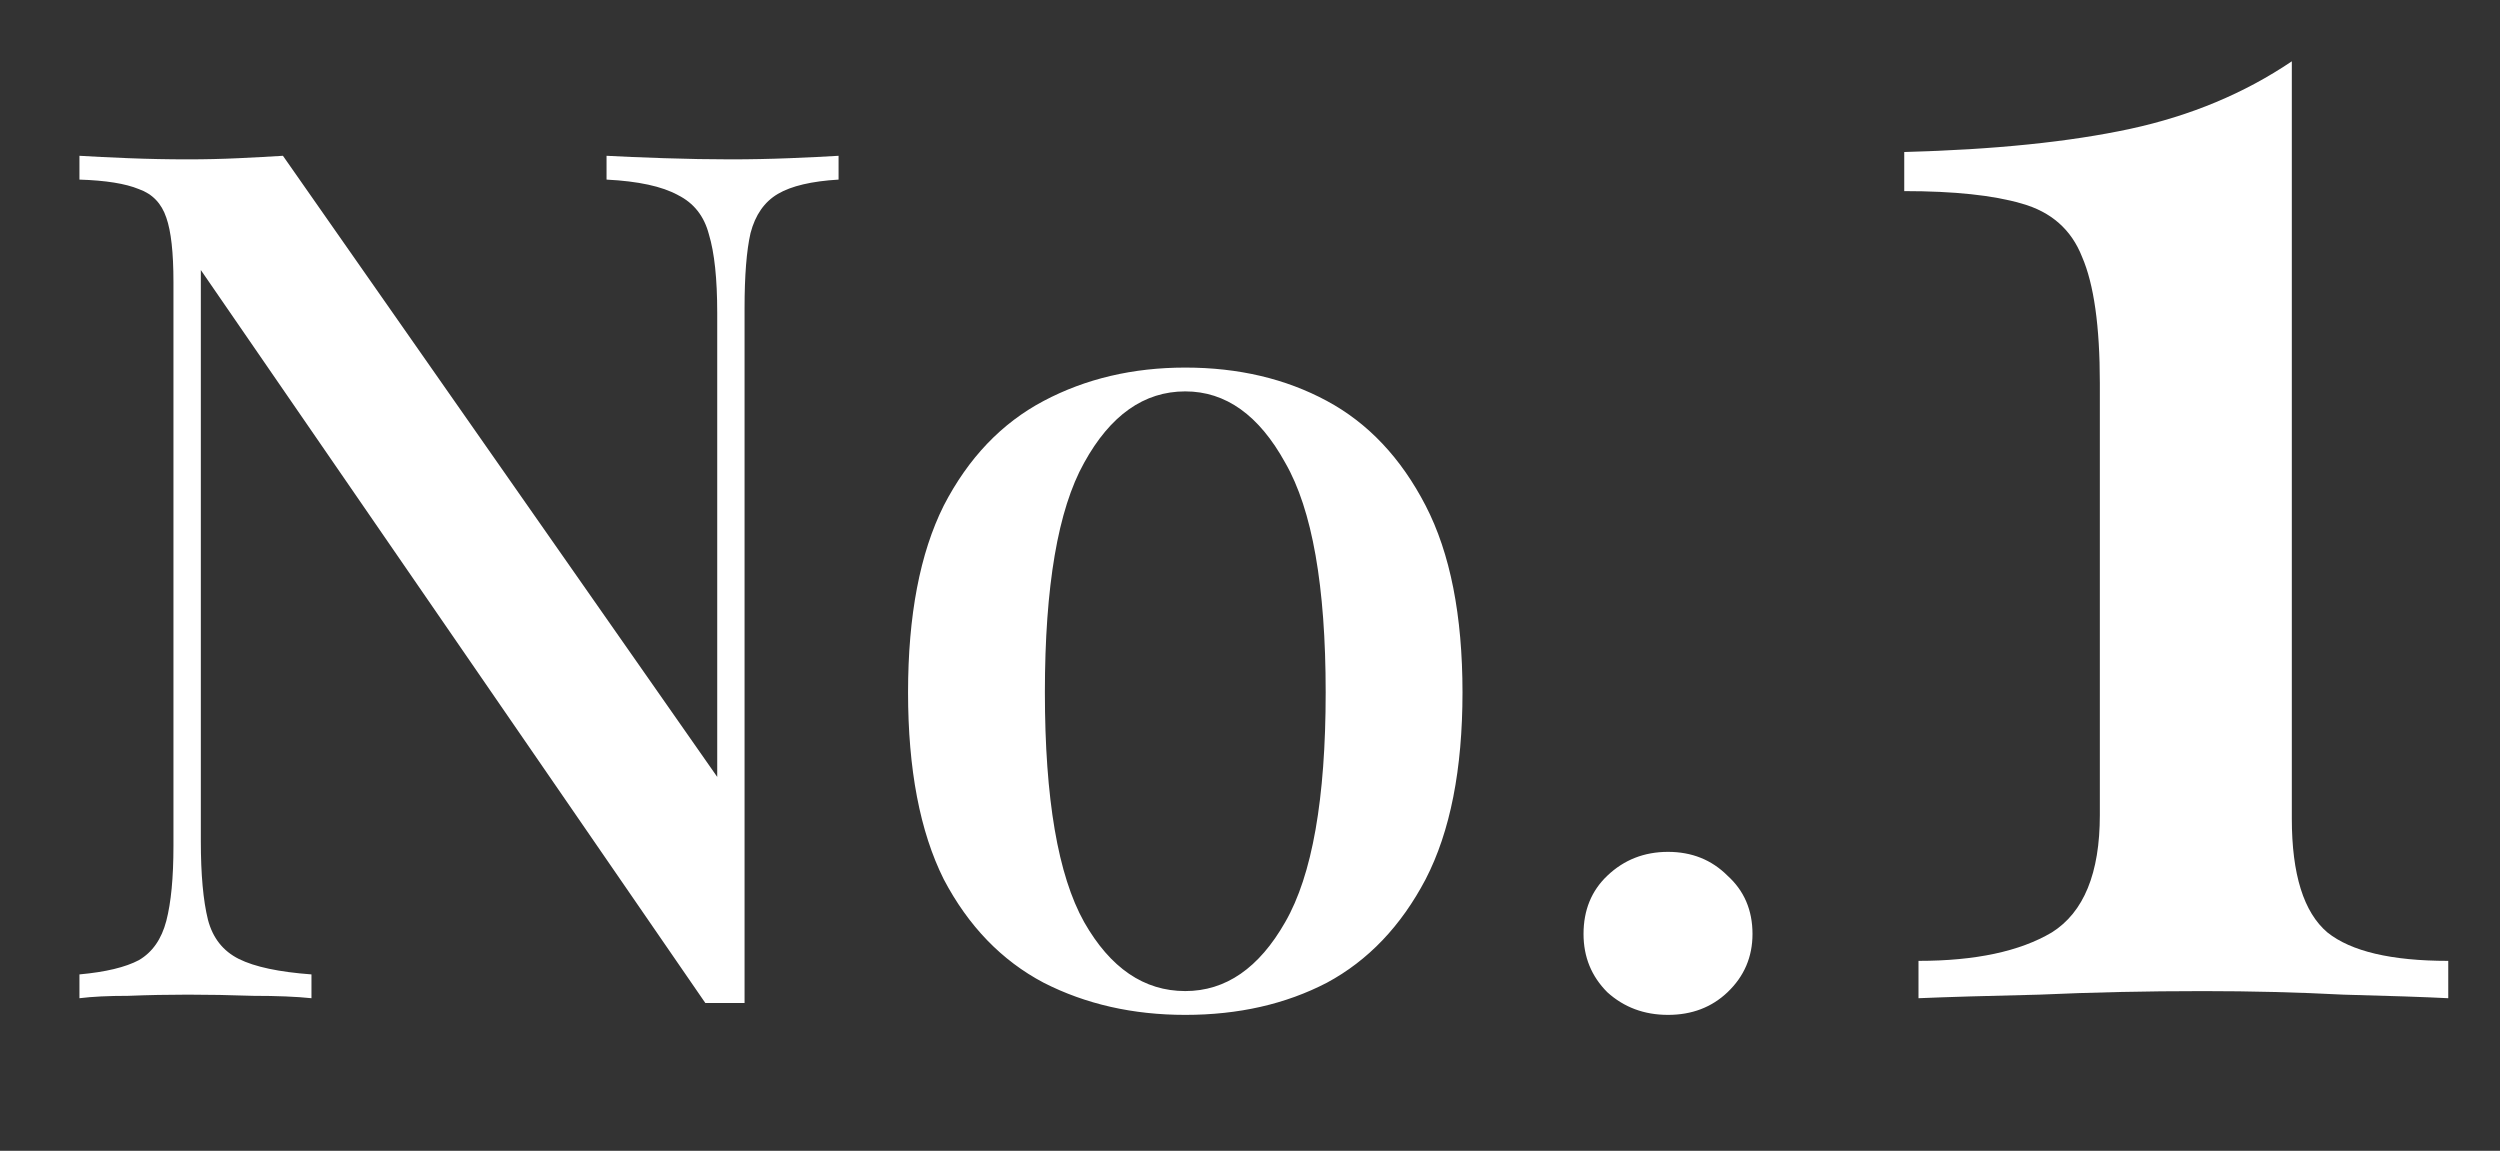
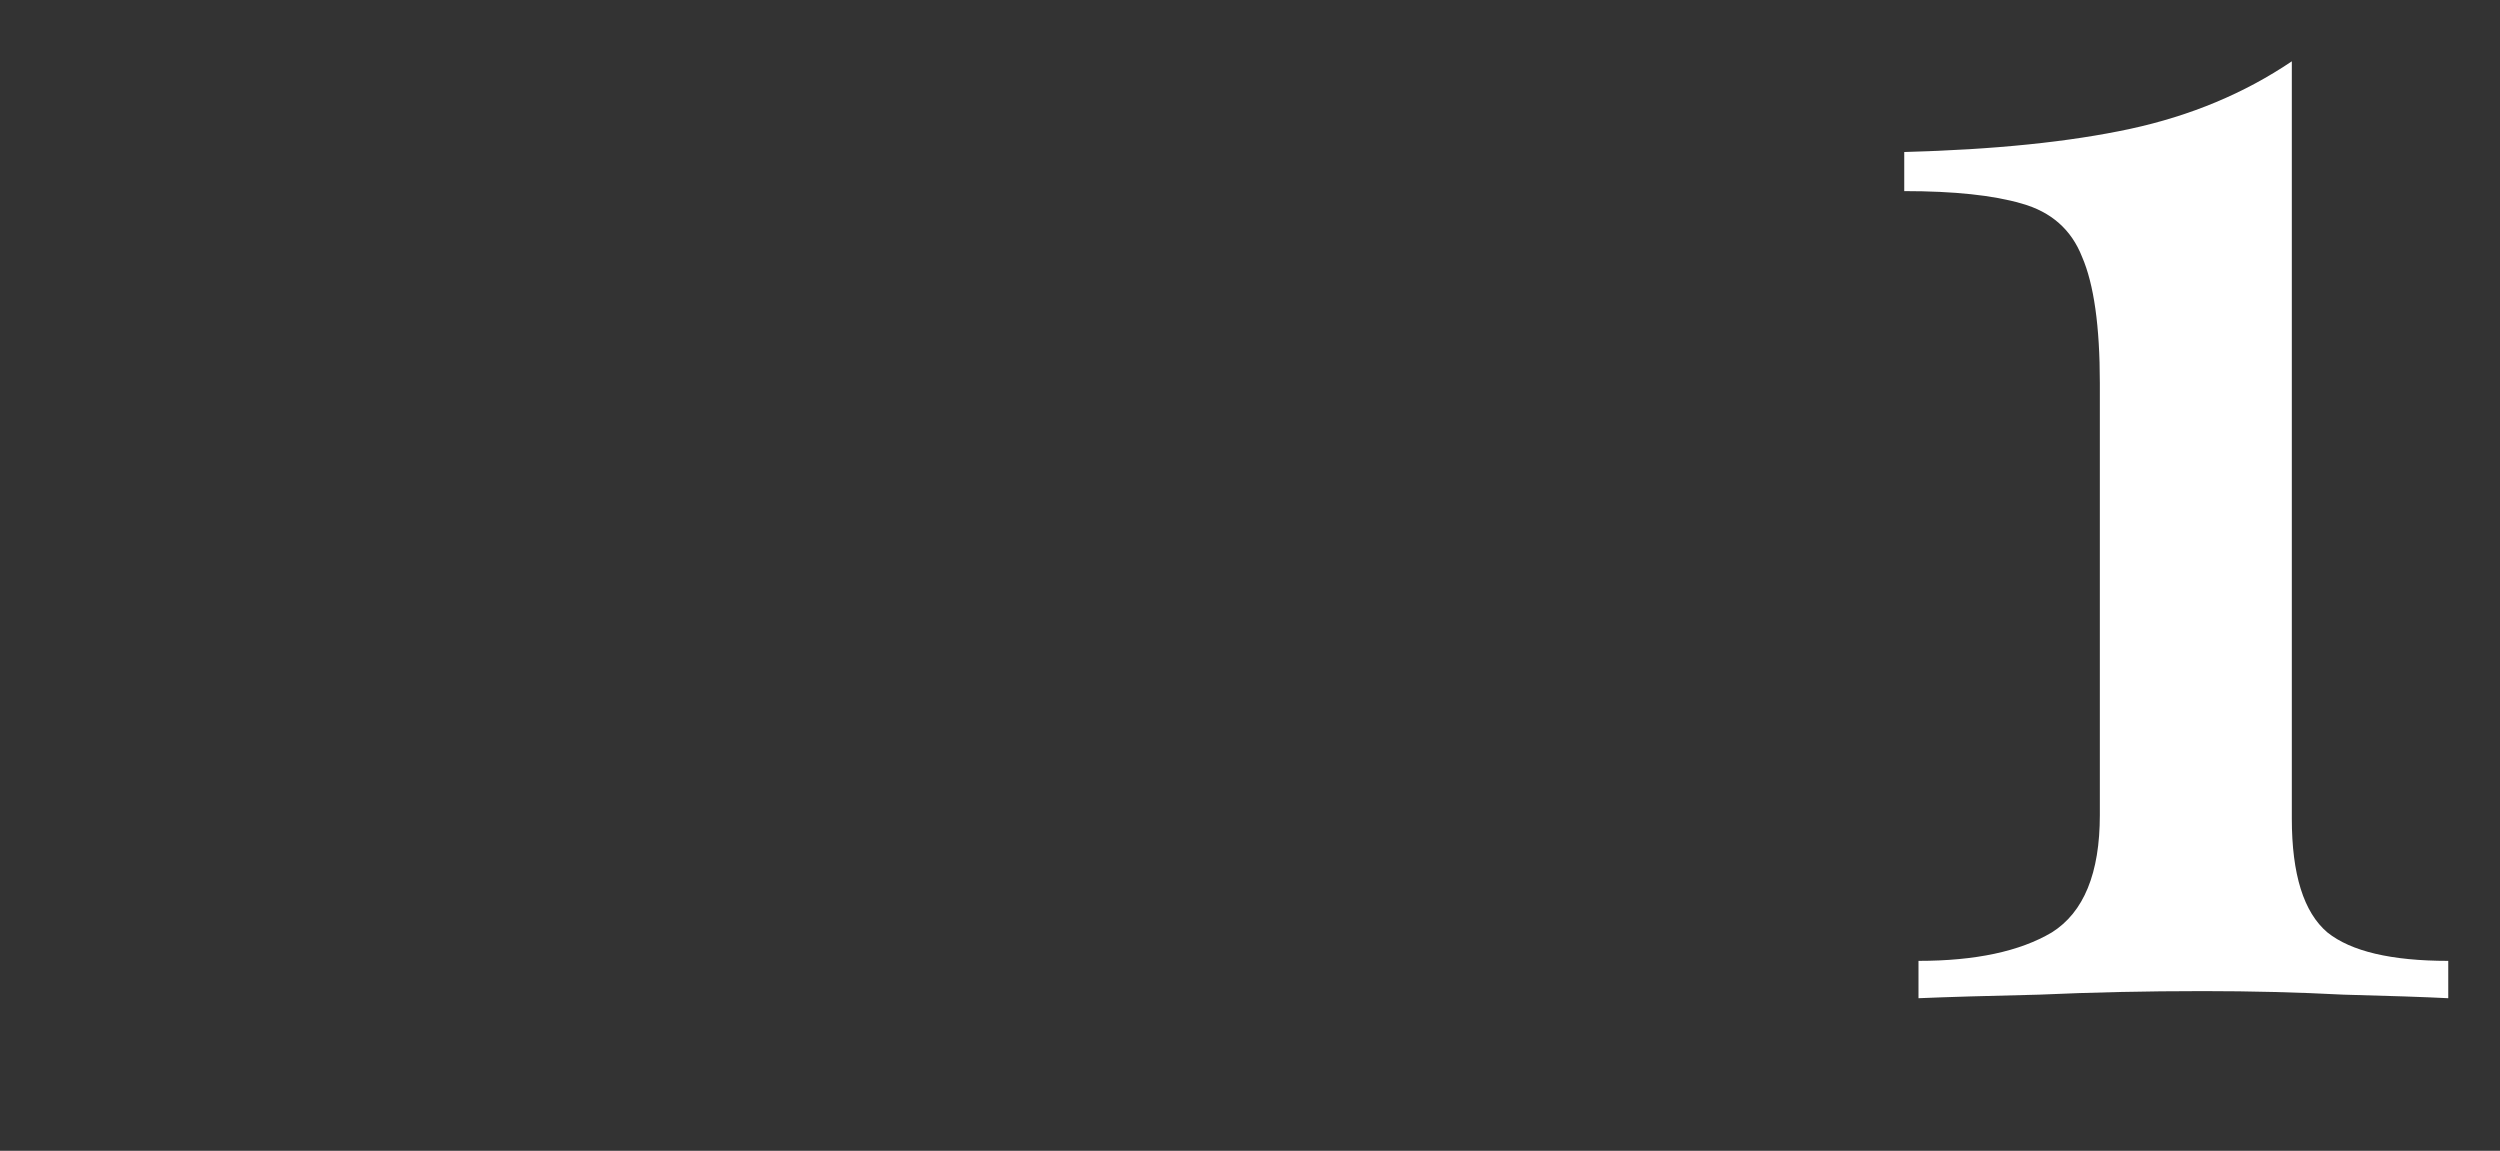
<svg xmlns="http://www.w3.org/2000/svg" width="63" height="29" viewBox="0 0 63 29" fill="none">
  <rect x="0" y="0" width="63" height="29" fill="#333333" stroke="none" />
-   <path d="M21.132 3.926V4.526C20.453 4.566 19.943 4.686 19.603 4.886C19.263 5.086 19.033 5.415 18.913 5.875C18.813 6.315 18.763 6.945 18.763 7.764V25.275C18.604 25.275 18.444 25.275 18.284 25.275C18.124 25.275 17.954 25.275 17.774 25.275L5.061 6.805V21.197C5.061 22.037 5.121 22.696 5.24 23.176C5.36 23.636 5.62 23.966 6.02 24.166C6.42 24.365 7.03 24.495 7.849 24.555V25.155C7.469 25.115 6.98 25.095 6.38 25.095C5.8 25.075 5.25 25.065 4.731 25.065C4.231 25.065 3.731 25.075 3.232 25.095C2.732 25.095 2.322 25.115 2.002 25.155V24.555C2.662 24.495 3.162 24.375 3.501 24.195C3.841 23.996 4.071 23.666 4.191 23.206C4.311 22.746 4.371 22.117 4.371 21.317V7.104C4.371 6.365 4.311 5.825 4.191 5.485C4.071 5.126 3.841 4.886 3.501 4.766C3.162 4.626 2.662 4.546 2.002 4.526V3.926C2.322 3.946 2.732 3.966 3.232 3.986C3.731 4.006 4.231 4.016 4.731 4.016C5.171 4.016 5.6 4.006 6.02 3.986C6.44 3.966 6.81 3.946 7.13 3.926L18.074 19.578V7.884C18.074 7.025 18.004 6.365 17.864 5.905C17.744 5.445 17.484 5.116 17.084 4.916C16.684 4.696 16.085 4.566 15.285 4.526V3.926C15.645 3.946 16.125 3.966 16.724 3.986C17.324 4.006 17.884 4.016 18.404 4.016C18.903 4.016 19.403 4.006 19.903 3.986C20.403 3.966 20.812 3.946 21.132 3.926ZM29.869 9.263C31.208 9.263 32.398 9.543 33.437 10.103C34.477 10.663 35.306 11.542 35.926 12.742C36.546 13.941 36.855 15.51 36.855 17.449C36.855 19.388 36.546 20.957 35.926 22.157C35.306 23.336 34.477 24.206 33.437 24.765C32.398 25.305 31.208 25.575 29.869 25.575C28.55 25.575 27.36 25.305 26.301 24.765C25.241 24.206 24.402 23.336 23.782 22.157C23.183 20.957 22.883 19.388 22.883 17.449C22.883 15.51 23.183 13.941 23.782 12.742C24.402 11.542 25.241 10.663 26.301 10.103C27.36 9.543 28.55 9.263 29.869 9.263ZM29.869 9.863C28.83 9.863 27.98 10.463 27.32 11.662C26.661 12.841 26.331 14.771 26.331 17.449C26.331 20.128 26.661 22.057 27.32 23.236C27.98 24.395 28.83 24.975 29.869 24.975C30.889 24.975 31.728 24.395 32.388 23.236C33.067 22.057 33.407 20.128 33.407 17.449C33.407 14.771 33.067 12.841 32.388 11.662C31.728 10.463 30.889 9.863 29.869 9.863ZM42.034 21.467C42.634 21.467 43.133 21.667 43.533 22.067C43.953 22.446 44.163 22.936 44.163 23.536C44.163 24.116 43.953 24.605 43.533 25.005C43.133 25.385 42.634 25.575 42.034 25.575C41.434 25.575 40.925 25.385 40.505 25.005C40.105 24.605 39.905 24.116 39.905 23.536C39.905 22.936 40.105 22.446 40.505 22.067C40.925 21.667 41.434 21.467 42.034 21.467Z" fill="white" />
  <path d="M57.754 1.545V20.63C57.754 22.034 58.053 22.99 58.65 23.497C59.247 23.975 60.263 24.214 61.696 24.214V25.155C61.099 25.125 60.218 25.095 59.053 25.065C57.918 25.006 56.738 24.976 55.514 24.976C54.08 24.976 52.706 25.006 51.392 25.065C50.078 25.095 49.063 25.125 48.346 25.155V24.214C49.779 24.214 50.9 23.975 51.706 23.497C52.512 22.99 52.916 22.004 52.916 20.541V9.654C52.916 8.221 52.766 7.16 52.468 6.473C52.199 5.787 51.691 5.338 50.944 5.129C50.227 4.92 49.242 4.816 47.987 4.816V3.83C50.257 3.771 52.154 3.576 53.677 3.248C55.2 2.919 56.559 2.352 57.754 1.545Z" fill="white" />
</svg>